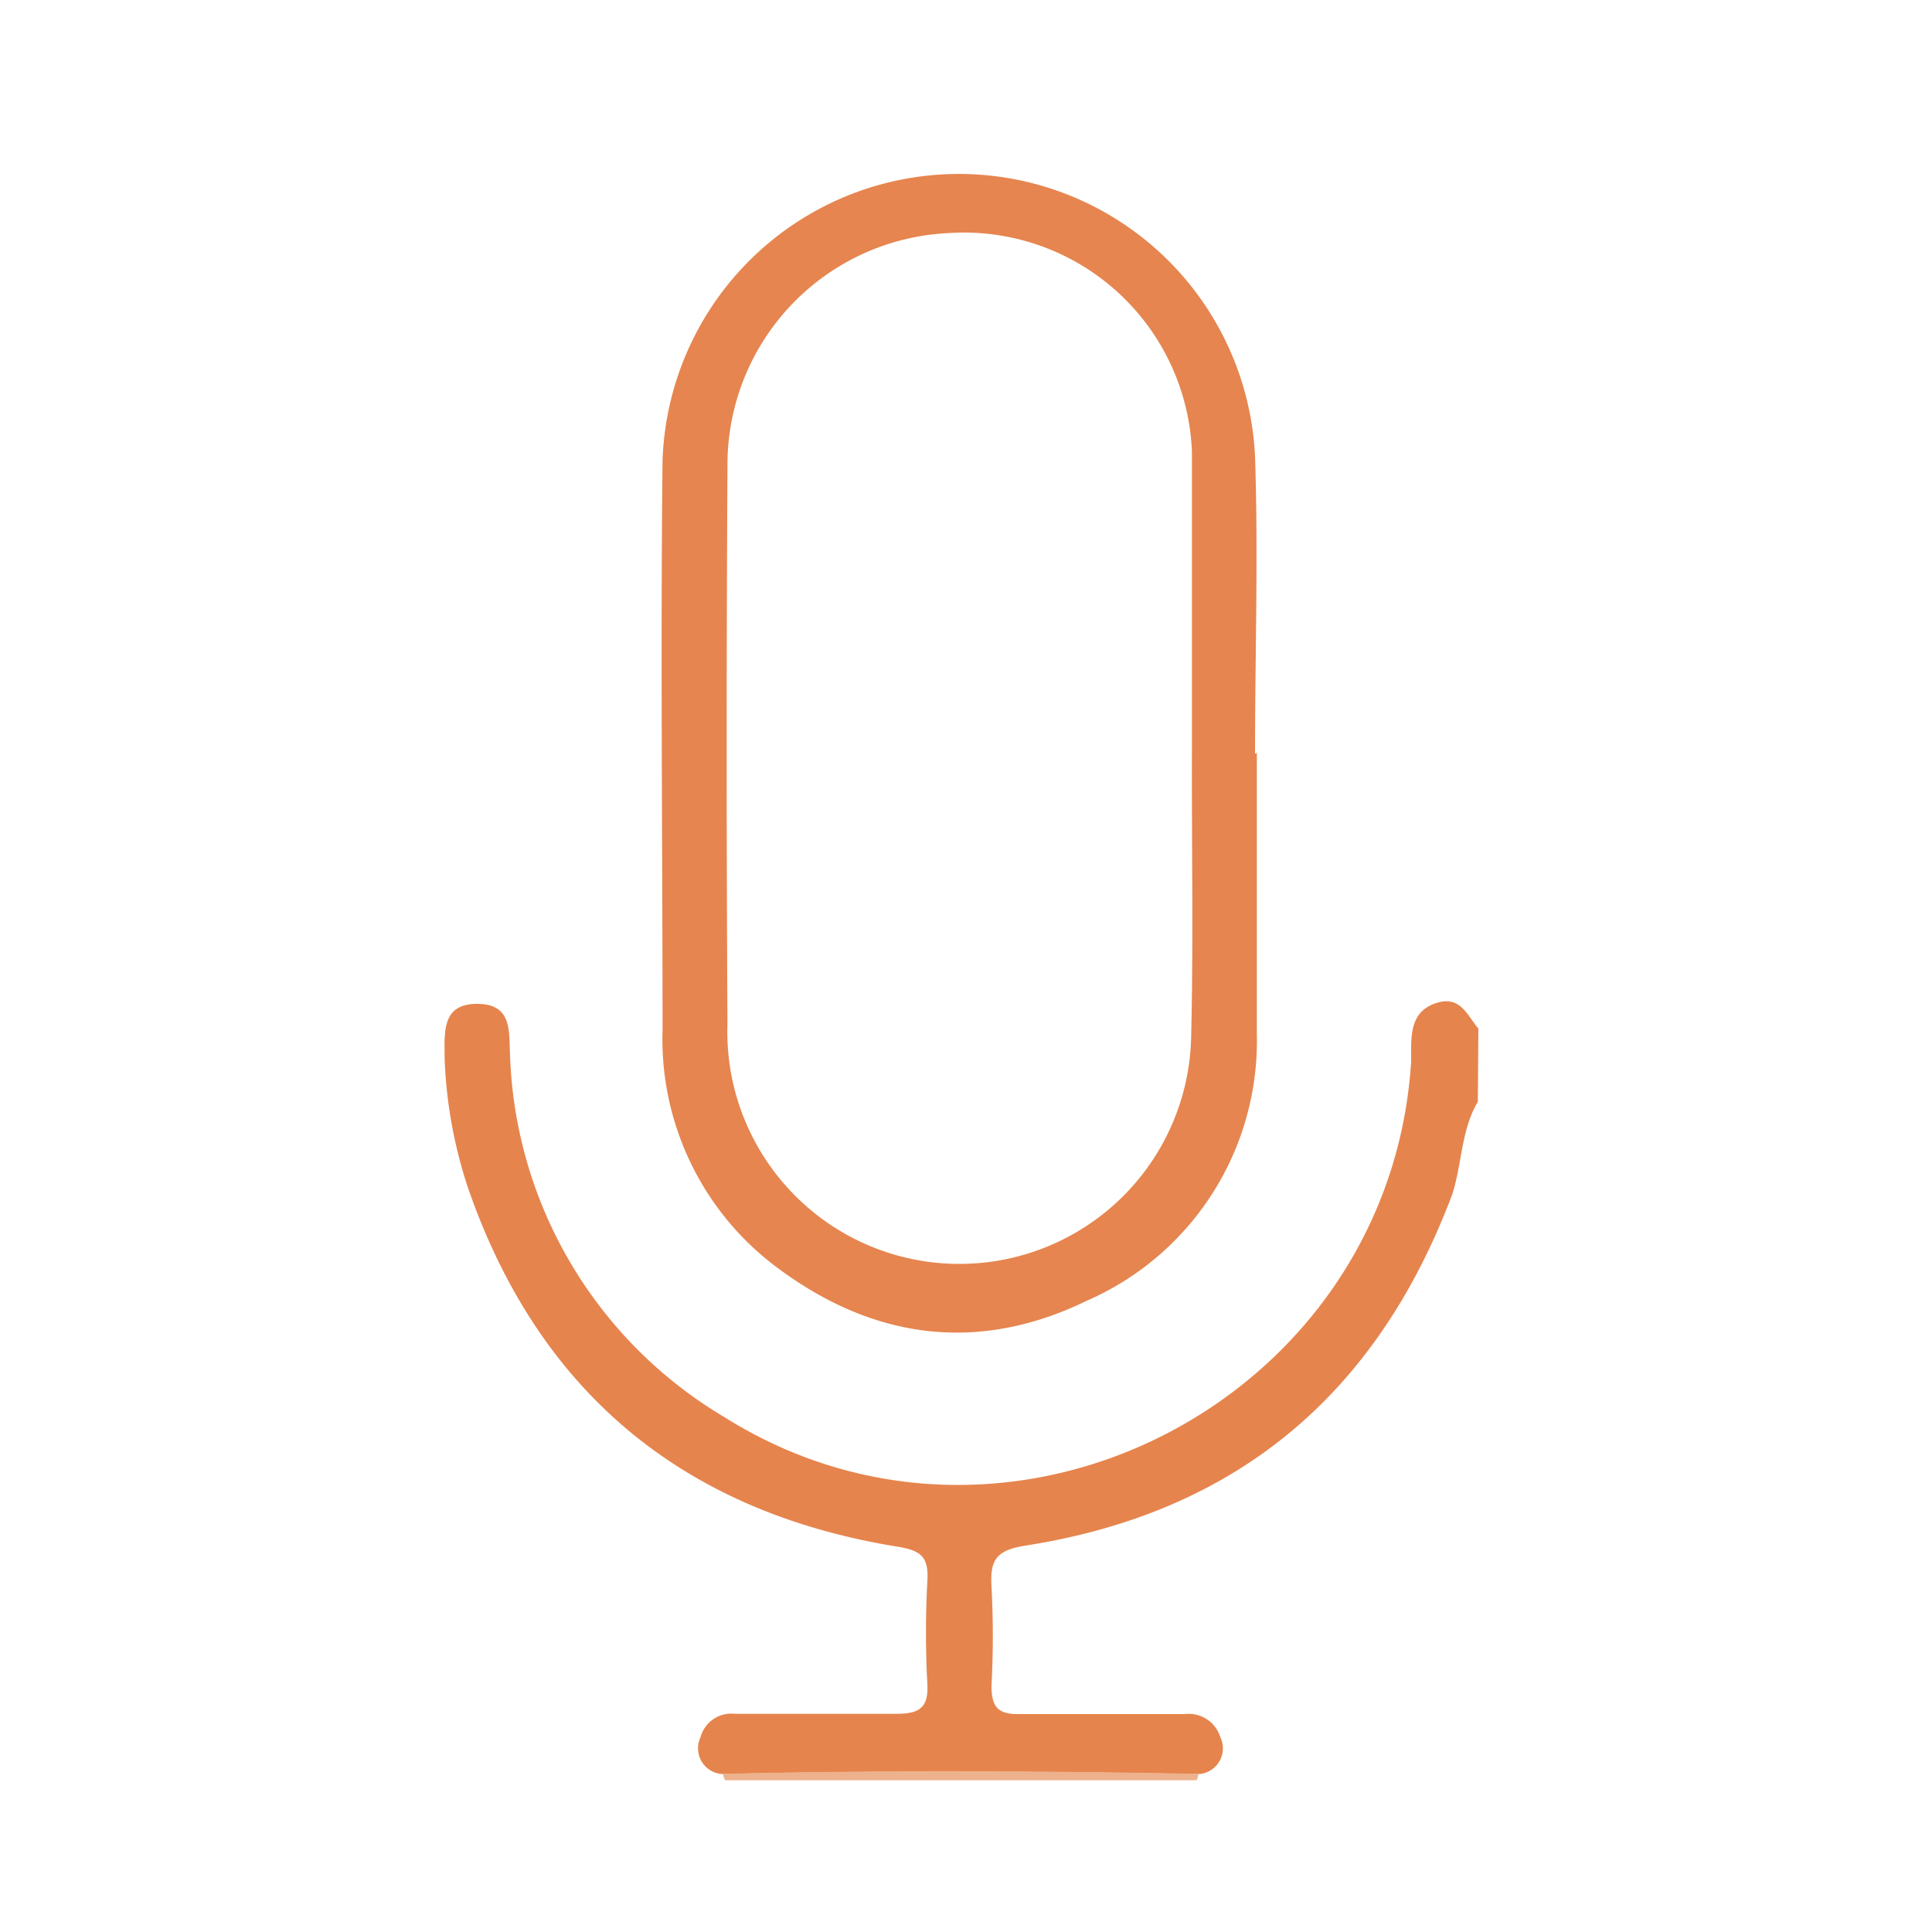
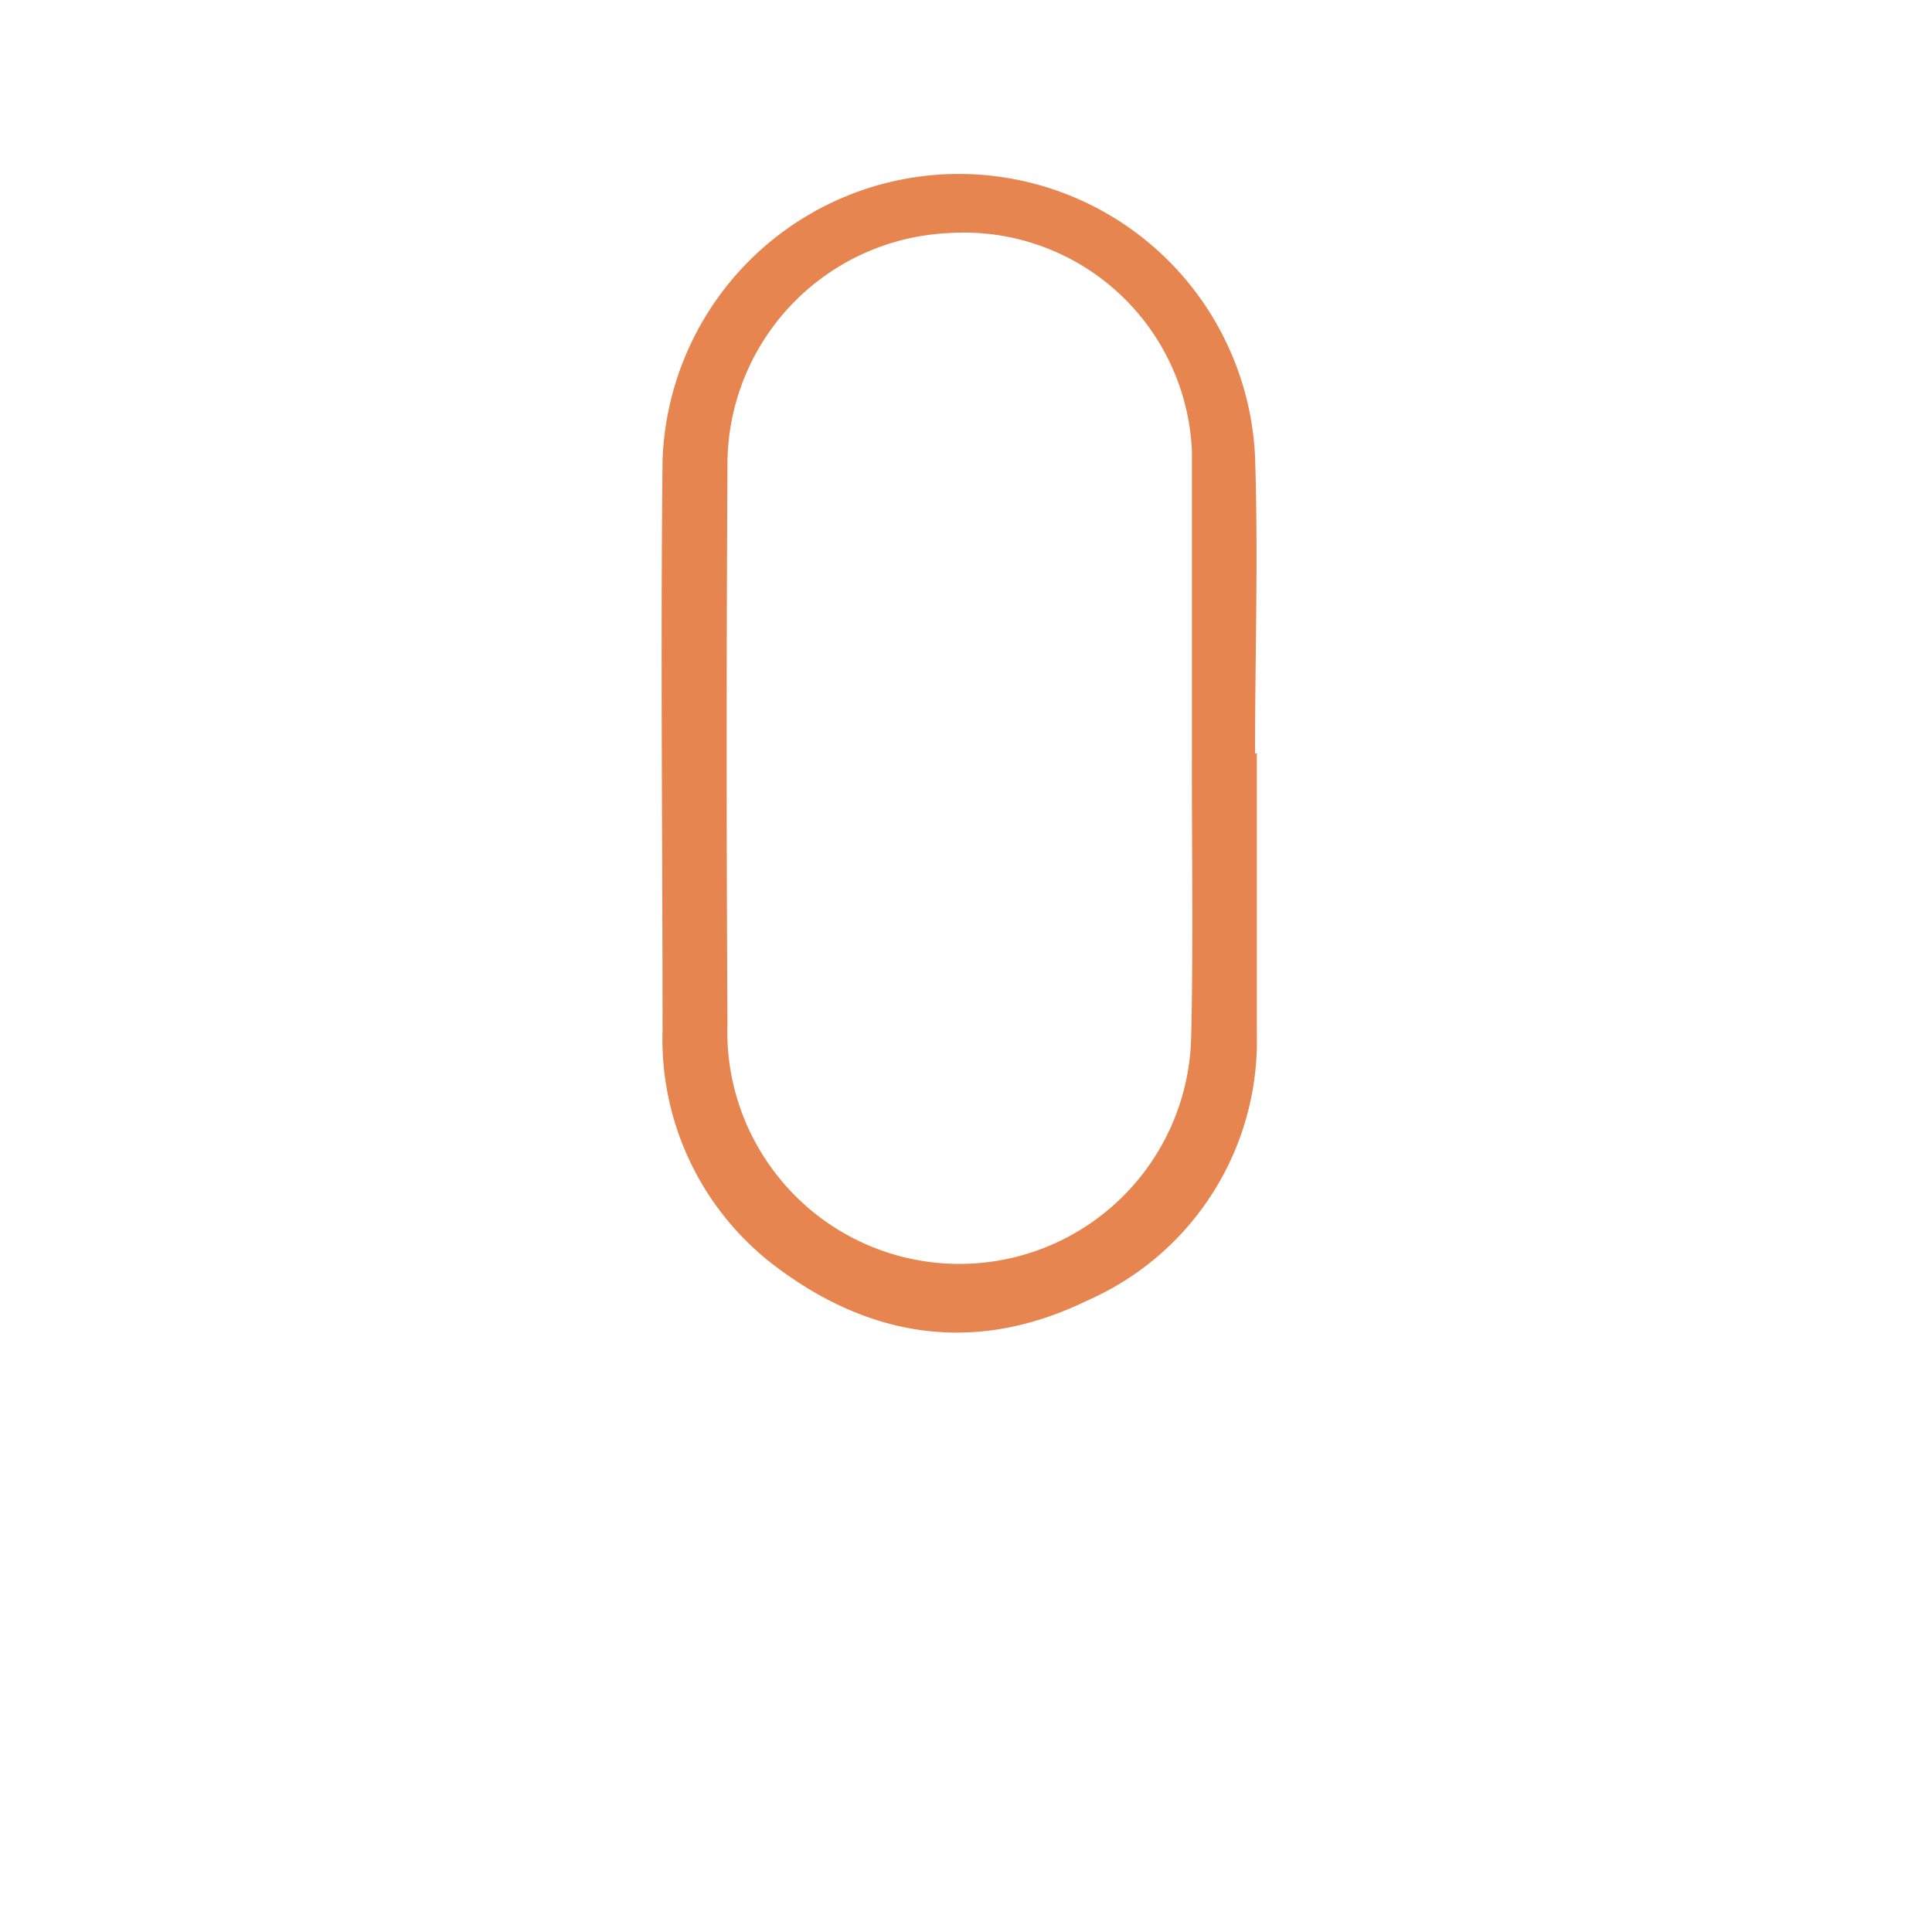
<svg xmlns="http://www.w3.org/2000/svg" id="Layer_1" data-name="Layer 1" viewBox="0 0 75 75">
  <defs>
    <style>.cls-1{fill:#e6844d;}.cls-2{fill:#edb28d;}.cls-3{fill:#e6854f;}</style>
  </defs>
  <title>icon1-02</title>
-   <path class="cls-1" d="M57.37,42.77c-.66,1.11-.61,2.43-1,3.61C53.45,54.13,48,58.72,39.81,60c-1.15.18-1.38.57-1.32,1.59a36.61,36.61,0,0,1,0,3.85c0,.84.26,1.12,1.1,1.1,2.14,0,4.28,0,6.41,0a1.28,1.28,0,0,1,1.37.89,1,1,0,0,1-.85,1.44c-6.15-.11-12.3-.14-18.44,0a1,1,0,0,1-.89-1.42,1.24,1.24,0,0,1,1.34-.92c2.09,0,4.17,0,6.26,0,.87,0,1.26-.21,1.21-1.15a37,37,0,0,1,0-4c.06-1-.29-1.2-1.23-1.35-8.27-1.36-13.87-6-16.61-13.94a18,18,0,0,1-.9-5c0-1-.13-2.12,1.26-2.12s1.23,1.09,1.28,2A17,17,0,0,0,28.1,55c11.12,7,25.85-.68,26.68-13.78,0-.16,0-.32,0-.48,0-.78.09-1.53,1-1.81s1.17.47,1.61,1Z" />
-   <path class="cls-2" d="M28.08,68.86c6.15-.15,12.29-.12,18.44,0a.58.58,0,0,1-.07.25H28.16A.35.35,0,0,1,28.08,68.86Z" />
  <path class="cls-3" d="M48.79,29.23c0,3.64,0,7.27,0,10.91A11,11,0,0,1,42.2,50.49C37.87,52.6,33.74,51.95,30,49.08A11.05,11.05,0,0,1,25.72,40c0-7.38-.08-14.76,0-22.13a11.51,11.51,0,0,1,23-.16c.13,3.84,0,7.7,0,11.55Zm-2.52,0q0-5.53,0-11.07c0-.21,0-.43,0-.64A8.86,8.86,0,0,0,36.8,9.05a9,9,0,0,0-8.56,9.05q-.06,10.83,0,21.65a9,9,0,0,0,1.89,5.83,9,9,0,0,0,16.11-5.31C46.33,36.59,46.26,32.9,46.27,29.21Z" />
</svg>